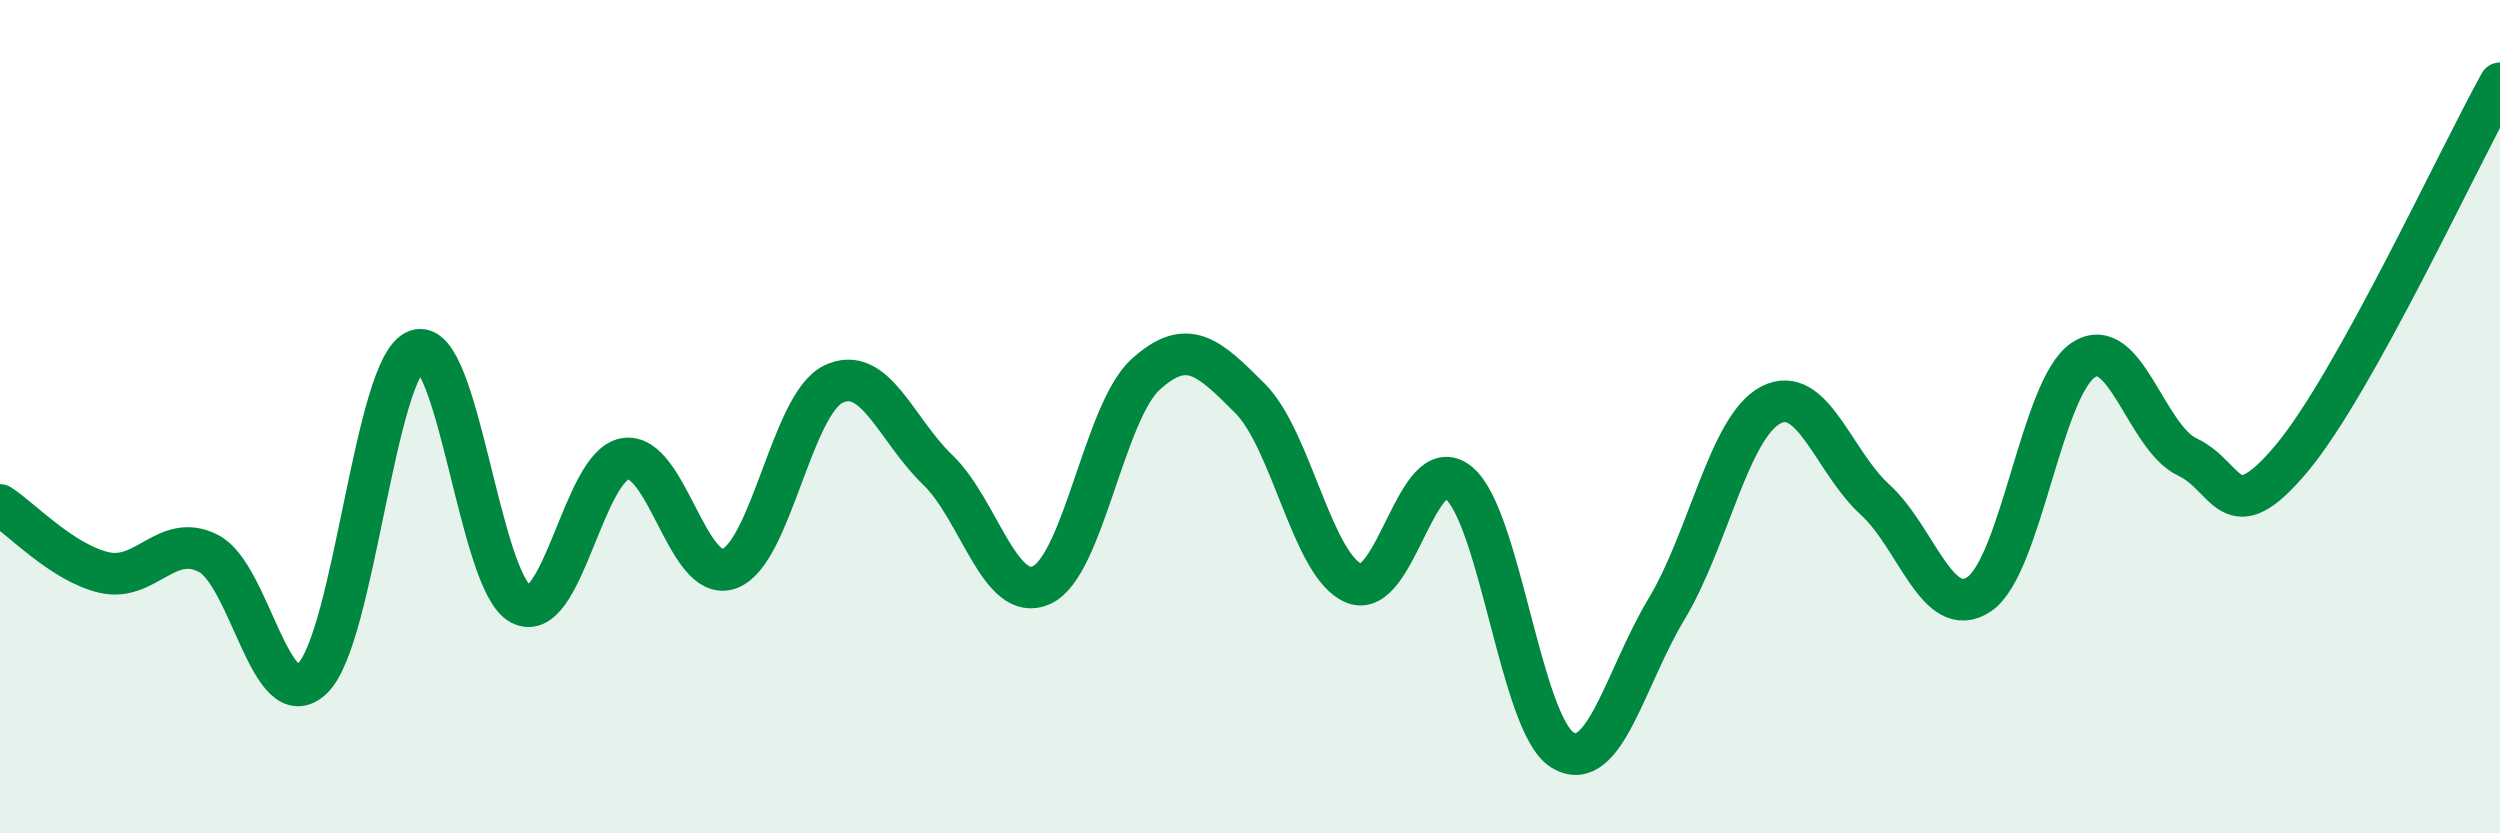
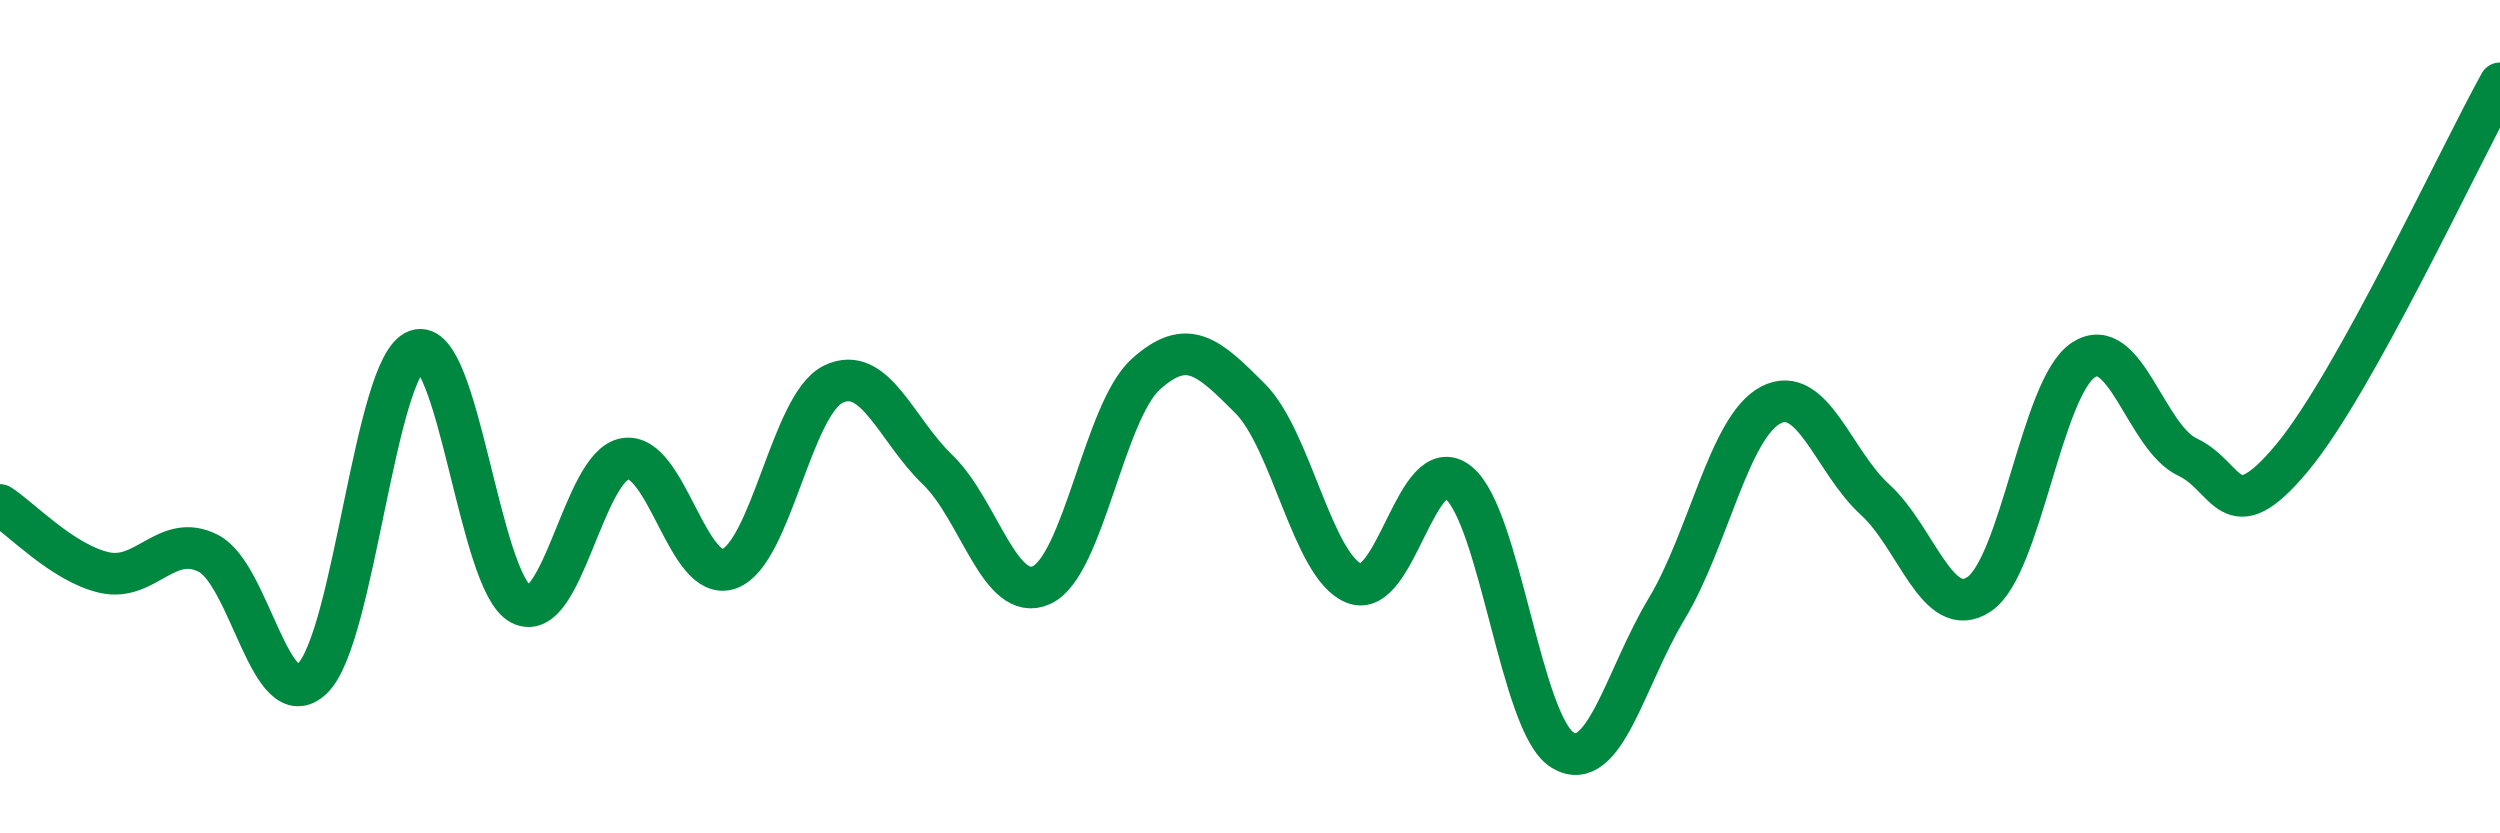
<svg xmlns="http://www.w3.org/2000/svg" width="60" height="20" viewBox="0 0 60 20">
-   <path d="M 0,12.12 C 0.5,12.44 1.5,13.51 2.5,13.74 C 3.5,13.97 4,12.77 5,13.28 C 6,13.79 6.5,17.25 7.5,16.28 C 8.5,15.31 9,8.77 10,8.41 C 11,8.05 11.5,13.98 12.5,14.5 C 13.5,15.02 14,11.18 15,11.01 C 16,10.84 16.5,14.01 17.5,13.65 C 18.5,13.29 19,9.7 20,9.22 C 21,8.74 21.5,10.31 22.5,11.27 C 23.5,12.23 24,14.5 25,14.04 C 26,13.58 26.5,9.88 27.5,8.98 C 28.5,8.08 29,8.56 30,9.56 C 31,10.56 31.5,13.6 32.5,14 C 33.5,14.4 34,10.78 35,11.58 C 36,12.38 36.5,17.39 37.5,18 C 38.5,18.61 39,16.27 40,14.61 C 41,12.95 41.5,10.24 42.5,9.72 C 43.5,9.2 44,11.08 45,11.99 C 46,12.9 46.5,14.93 47.5,14.26 C 48.5,13.59 49,9.3 50,8.64 C 51,7.98 51.5,10.5 52.5,10.97 C 53.5,11.44 53.5,12.79 55,11 C 56.5,9.21 59,3.8 60,2L60 20L0 20Z" fill="#008740" opacity="0.1" stroke-linecap="round" stroke-linejoin="round" />
  <path d="M 0,12.12 C 0.5,12.44 1.5,13.51 2.5,13.74 C 3.5,13.97 4,12.77 5,13.28 C 6,13.79 6.5,17.25 7.5,16.28 C 8.5,15.31 9,8.77 10,8.41 C 11,8.05 11.5,13.98 12.5,14.5 C 13.5,15.02 14,11.18 15,11.01 C 16,10.84 16.5,14.01 17.5,13.65 C 18.5,13.29 19,9.7 20,9.22 C 21,8.74 21.5,10.31 22.5,11.27 C 23.5,12.23 24,14.5 25,14.04 C 26,13.58 26.5,9.88 27.5,8.98 C 28.5,8.08 29,8.56 30,9.56 C 31,10.56 31.5,13.6 32.5,14 C 33.5,14.4 34,10.78 35,11.58 C 36,12.38 36.5,17.39 37.5,18 C 38.5,18.61 39,16.27 40,14.61 C 41,12.95 41.5,10.24 42.5,9.72 C 43.5,9.2 44,11.08 45,11.99 C 46,12.9 46.5,14.93 47.5,14.26 C 48.5,13.59 49,9.3 50,8.64 C 51,7.98 51.5,10.5 52.5,10.97 C 53.5,11.44 53.5,12.79 55,11 C 56.5,9.21 59,3.8 60,2" stroke="#008740" stroke-width="1" fill="none" stroke-linecap="round" stroke-linejoin="round" />
</svg>